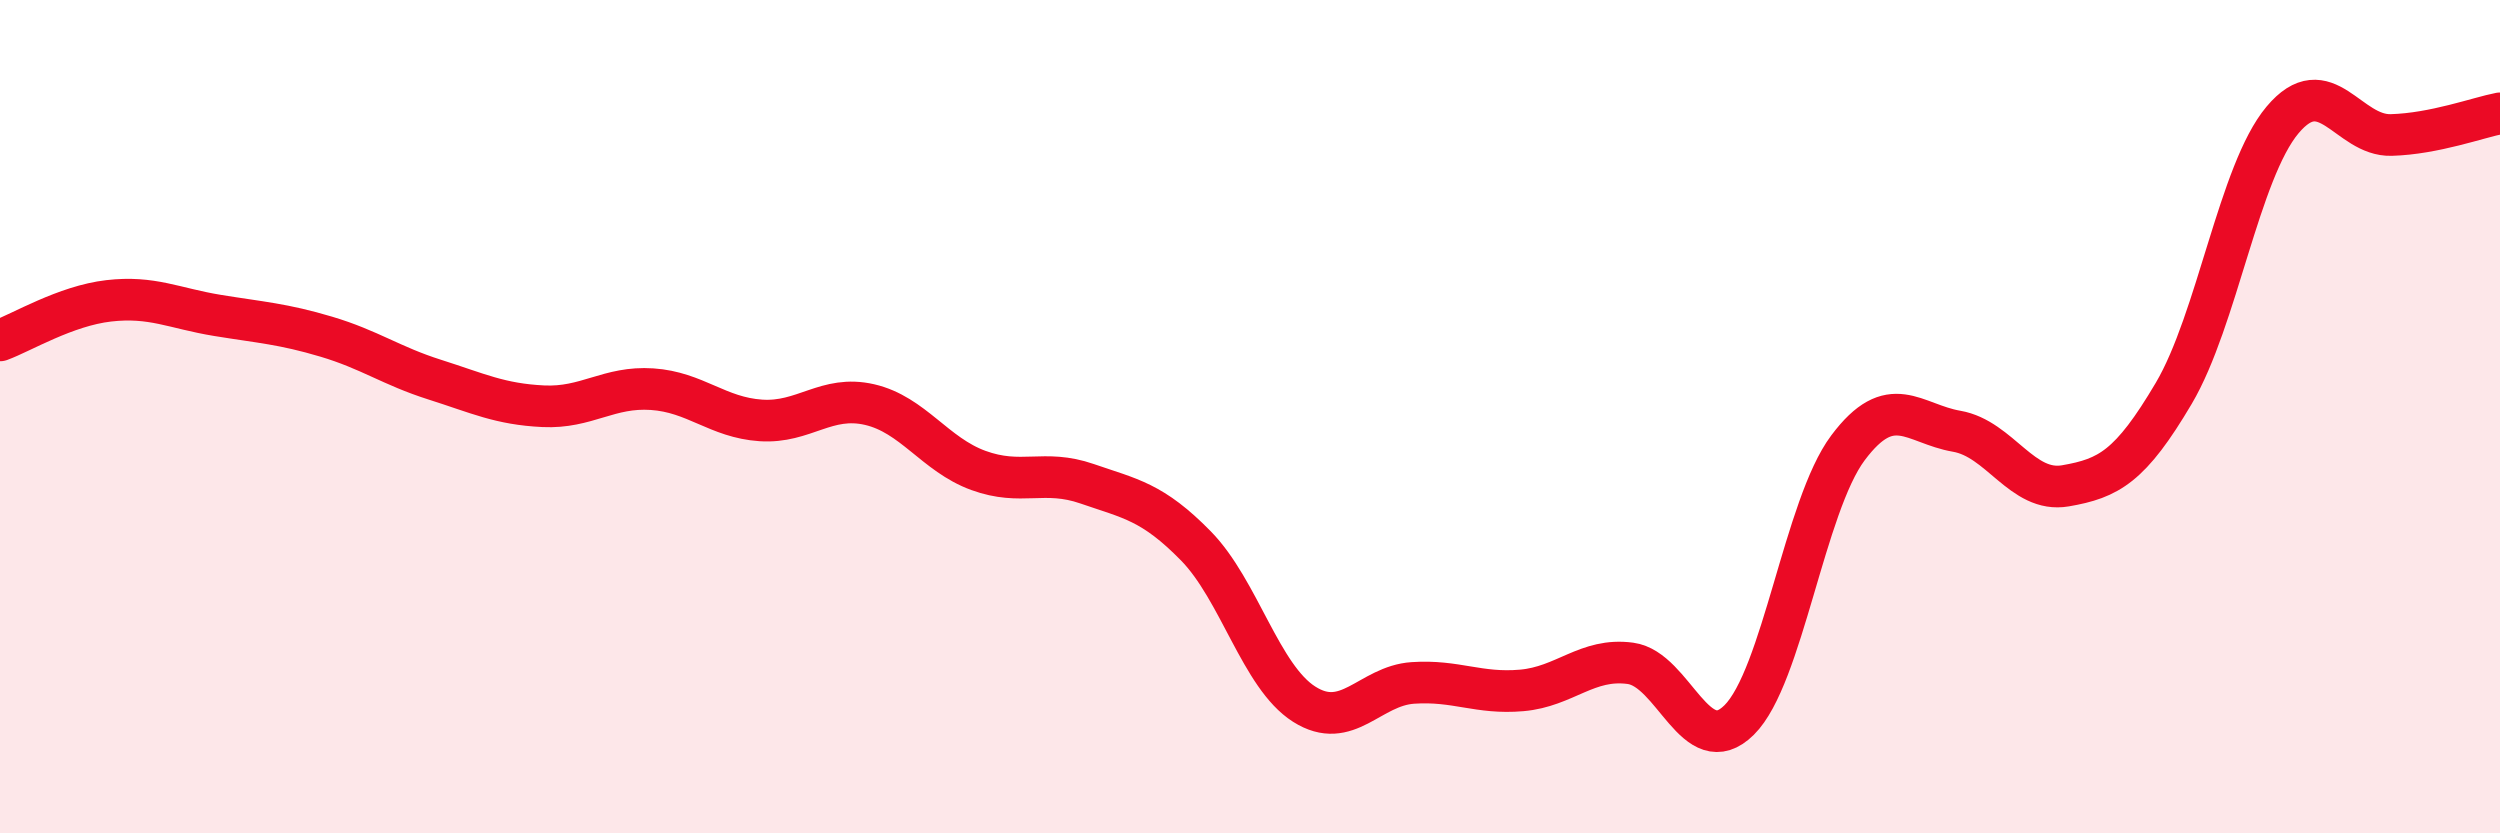
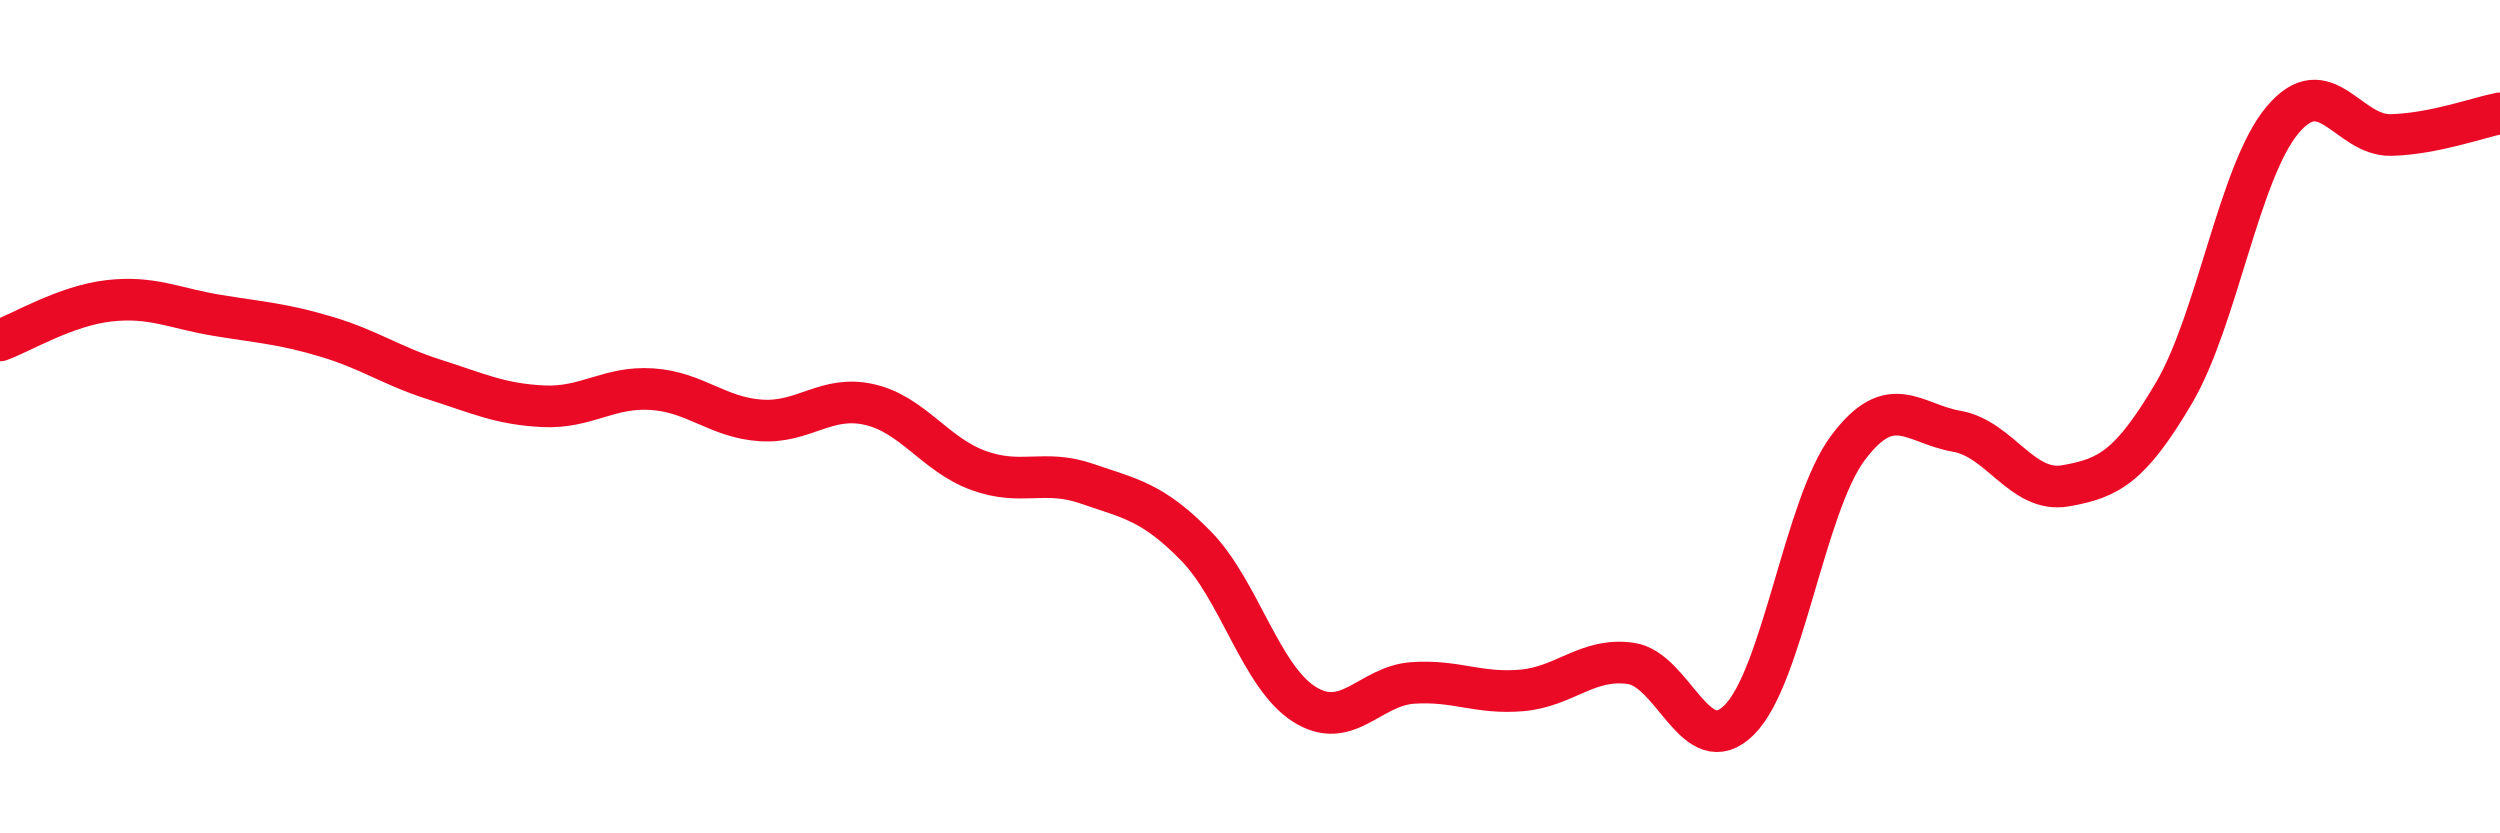
<svg xmlns="http://www.w3.org/2000/svg" width="60" height="20" viewBox="0 0 60 20">
-   <path d="M 0,8.17 C 0.52,7.98 1.57,7.34 2.61,7.22 C 3.65,7.1 4.18,7.4 5.22,7.57 C 6.26,7.74 6.79,7.77 7.83,8.08 C 8.87,8.39 9.39,8.78 10.43,9.11 C 11.47,9.44 12,9.7 13.04,9.75 C 14.08,9.8 14.61,9.27 15.65,9.34 C 16.69,9.41 17.22,10.02 18.26,10.09 C 19.3,10.16 19.83,9.47 20.87,9.71 C 21.91,9.95 22.44,10.91 23.48,11.29 C 24.52,11.67 25.05,11.25 26.09,11.61 C 27.13,11.97 27.66,12.04 28.7,13.1 C 29.74,14.16 30.26,16.24 31.3,16.9 C 32.34,17.56 32.87,16.46 33.91,16.39 C 34.95,16.32 35.48,16.66 36.52,16.57 C 37.56,16.48 38.09,15.78 39.13,15.92 C 40.17,16.06 40.7,18.31 41.74,17.28 C 42.78,16.25 43.31,12.14 44.35,10.75 C 45.39,9.36 45.92,10.17 46.96,10.35 C 48,10.53 48.53,11.84 49.57,11.66 C 50.61,11.48 51.13,11.2 52.17,9.44 C 53.21,7.68 53.74,4.12 54.78,2.88 C 55.82,1.64 56.35,3.27 57.39,3.24 C 58.43,3.21 59.48,2.82 60,2.72L60 20L0 20Z" fill="#EB0A25" opacity="0.1" stroke-linecap="round" stroke-linejoin="round" />
  <path d="M 0,8.17 C 0.52,7.98 1.57,7.34 2.61,7.22 C 3.65,7.1 4.18,7.4 5.22,7.57 C 6.26,7.74 6.79,7.77 7.83,8.08 C 8.87,8.39 9.39,8.78 10.43,9.11 C 11.47,9.44 12,9.7 13.04,9.75 C 14.08,9.8 14.61,9.27 15.65,9.34 C 16.69,9.41 17.22,10.02 18.26,10.09 C 19.3,10.16 19.83,9.47 20.87,9.71 C 21.91,9.95 22.44,10.91 23.48,11.29 C 24.52,11.67 25.05,11.25 26.09,11.61 C 27.13,11.97 27.66,12.04 28.7,13.1 C 29.74,14.16 30.26,16.24 31.3,16.9 C 32.34,17.56 32.87,16.46 33.91,16.39 C 34.95,16.32 35.48,16.66 36.52,16.57 C 37.56,16.48 38.09,15.78 39.13,15.92 C 40.17,16.06 40.7,18.31 41.74,17.28 C 42.78,16.25 43.31,12.14 44.35,10.75 C 45.39,9.36 45.92,10.17 46.96,10.35 C 48,10.53 48.53,11.84 49.57,11.66 C 50.61,11.48 51.13,11.2 52.17,9.44 C 53.21,7.68 53.74,4.12 54.78,2.88 C 55.82,1.64 56.35,3.27 57.39,3.24 C 58.43,3.21 59.48,2.82 60,2.72" stroke="#EB0A25" stroke-width="1" fill="none" stroke-linecap="round" stroke-linejoin="round" />
</svg>